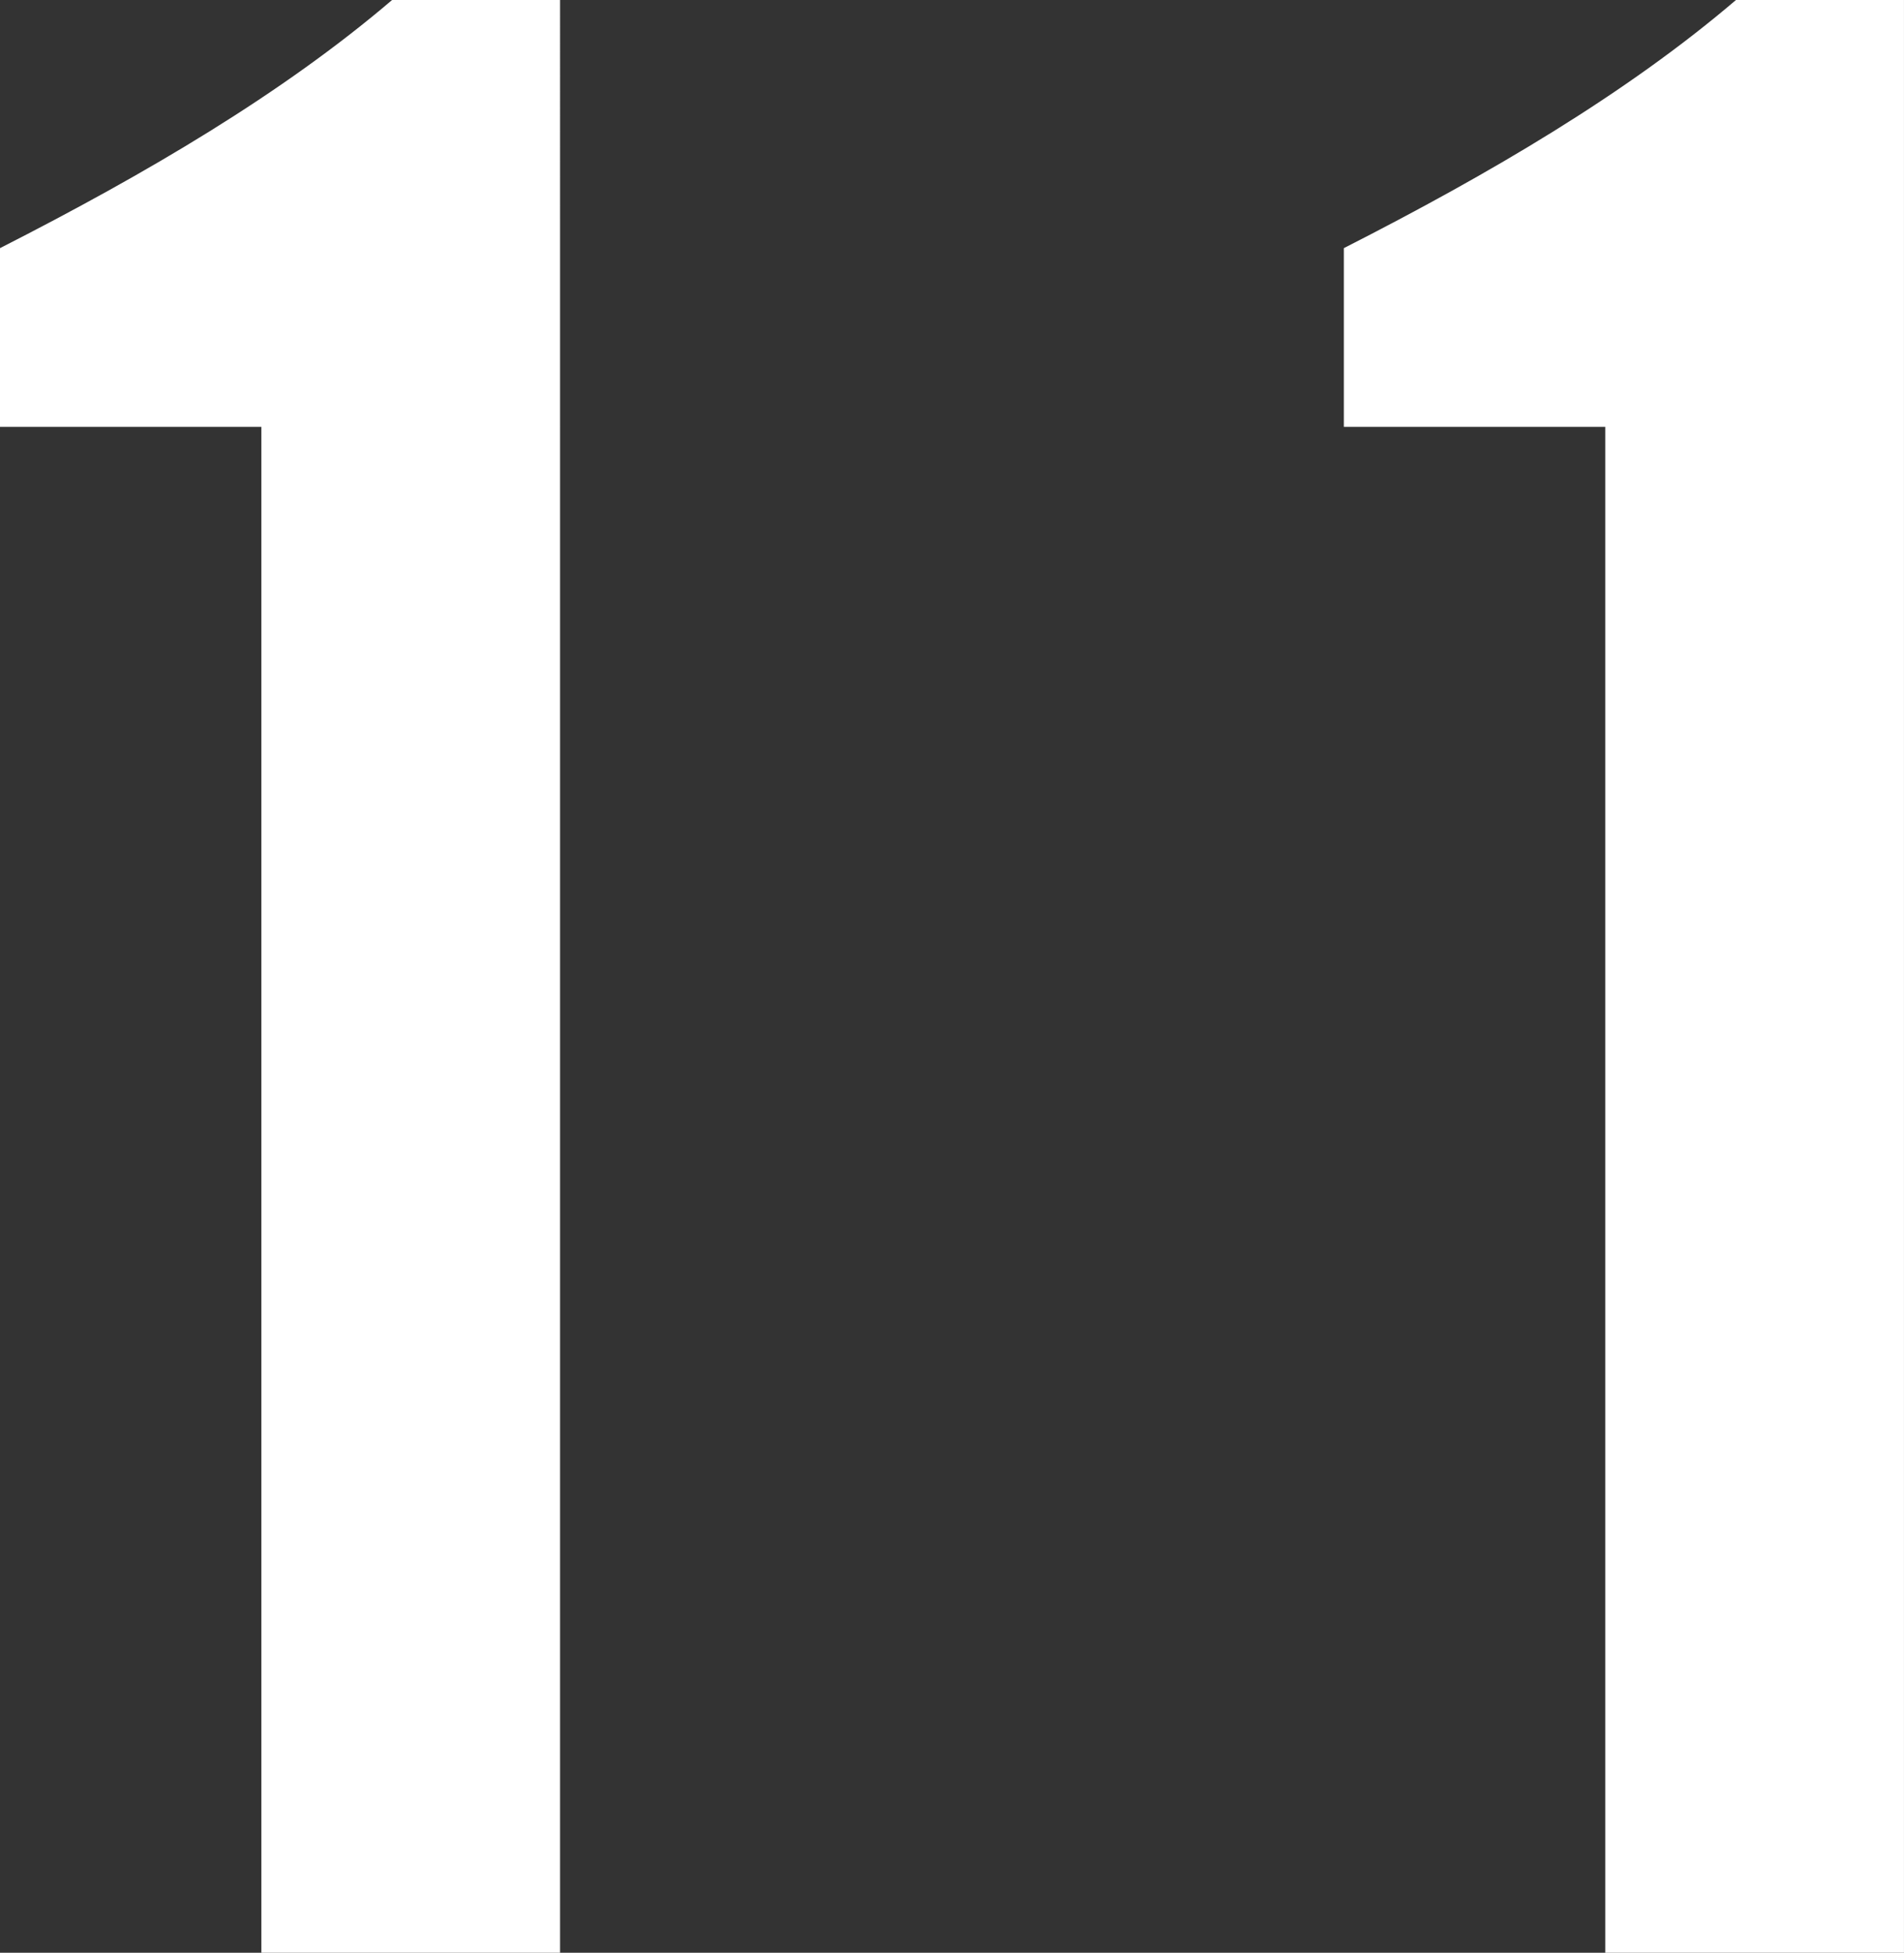
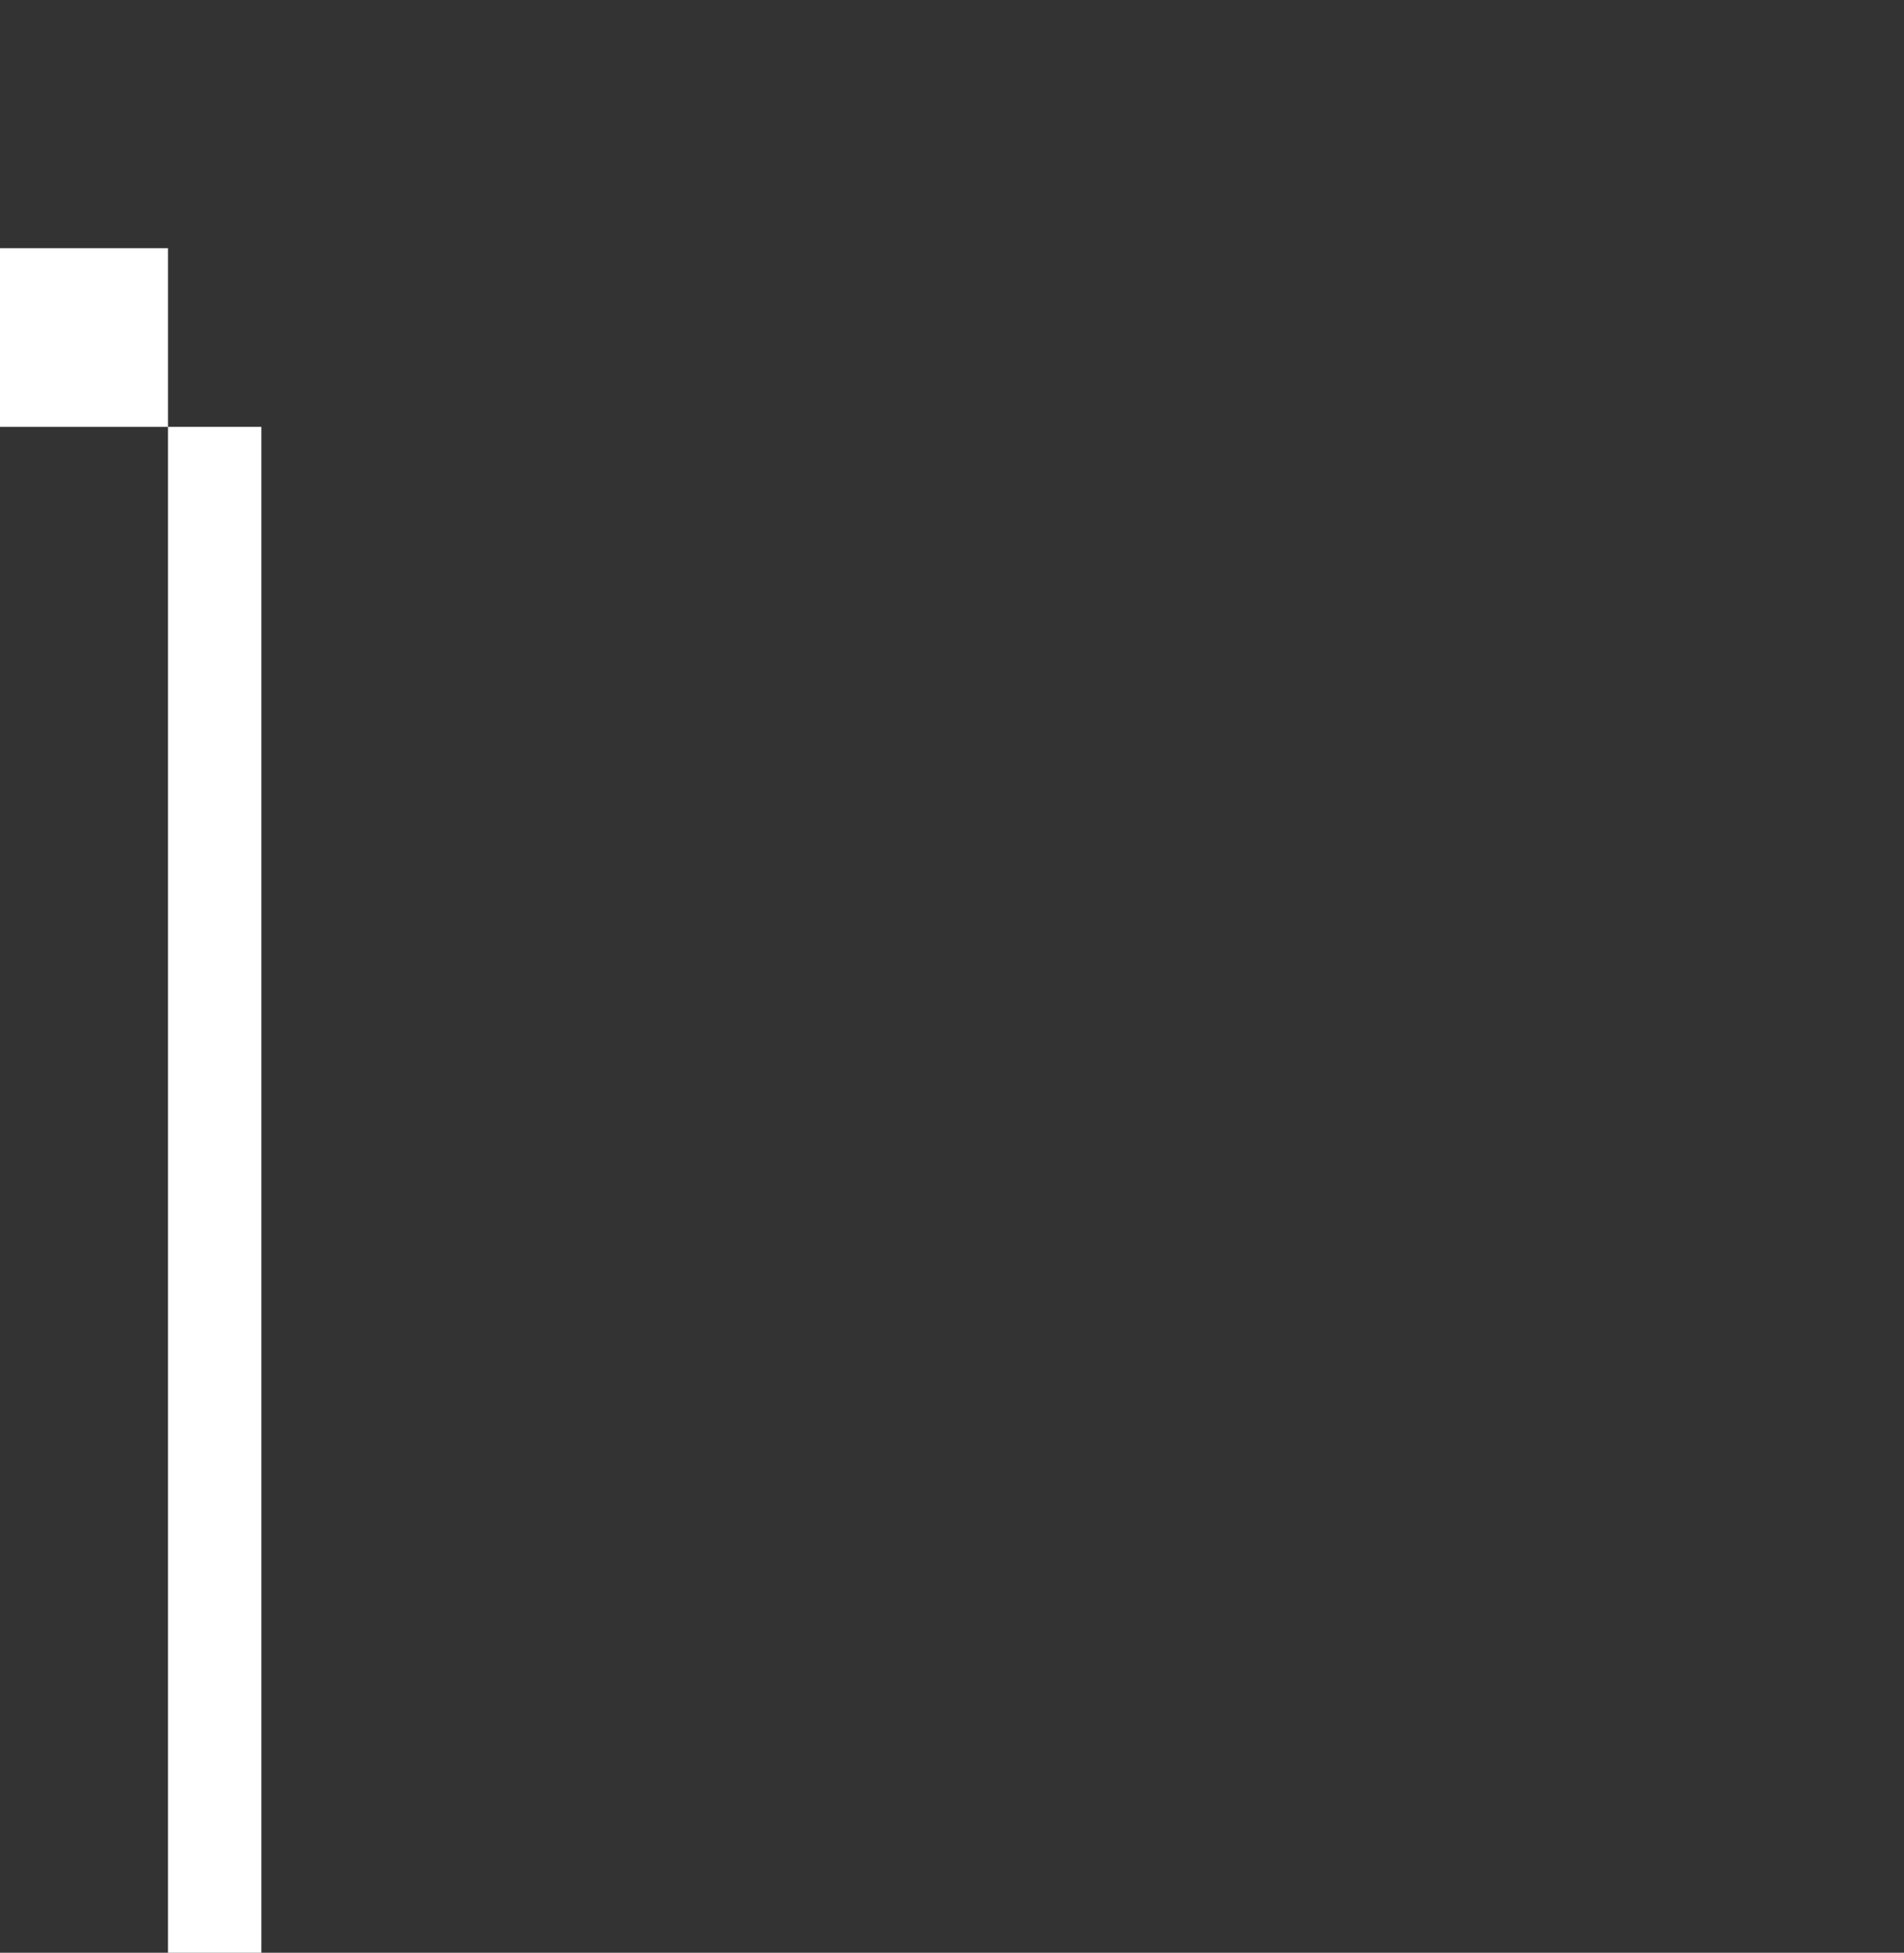
<svg xmlns="http://www.w3.org/2000/svg" version="1.1" id="Layer_1" x="0px" y="0px" width="93.782px" height="96.17px" viewBox="259.371 257.743 93.782 96.17" enable-background="new 259.371 257.743 93.782 96.17" xml:space="preserve">
  <rect x="259.371" y="257.743" width="93.782" height="96.17" fill="#333333" stroke="none" />
-   <circle display="none" fill="#FFFFFF" cx="311.244" cy="306.088" r="125" />
-   <path fill="#FFFFFF" d="M286.958,353.913h-14.713v-75.147h-12.875v-8.802c7.226-3.68,13.924-7.621,19.312-12.22h8.275V353.913z" />
-   <path fill="#FFFFFF" d="M353.153,353.913h-14.715v-75.147h-12.876v-8.802c7.227-3.68,13.928-7.621,19.313-12.22h8.277V353.913z" />
+   <path fill="#FFFFFF" d="M286.958,353.913h-14.713v-75.147h-12.875v-8.802h8.275V353.913z" />
</svg>